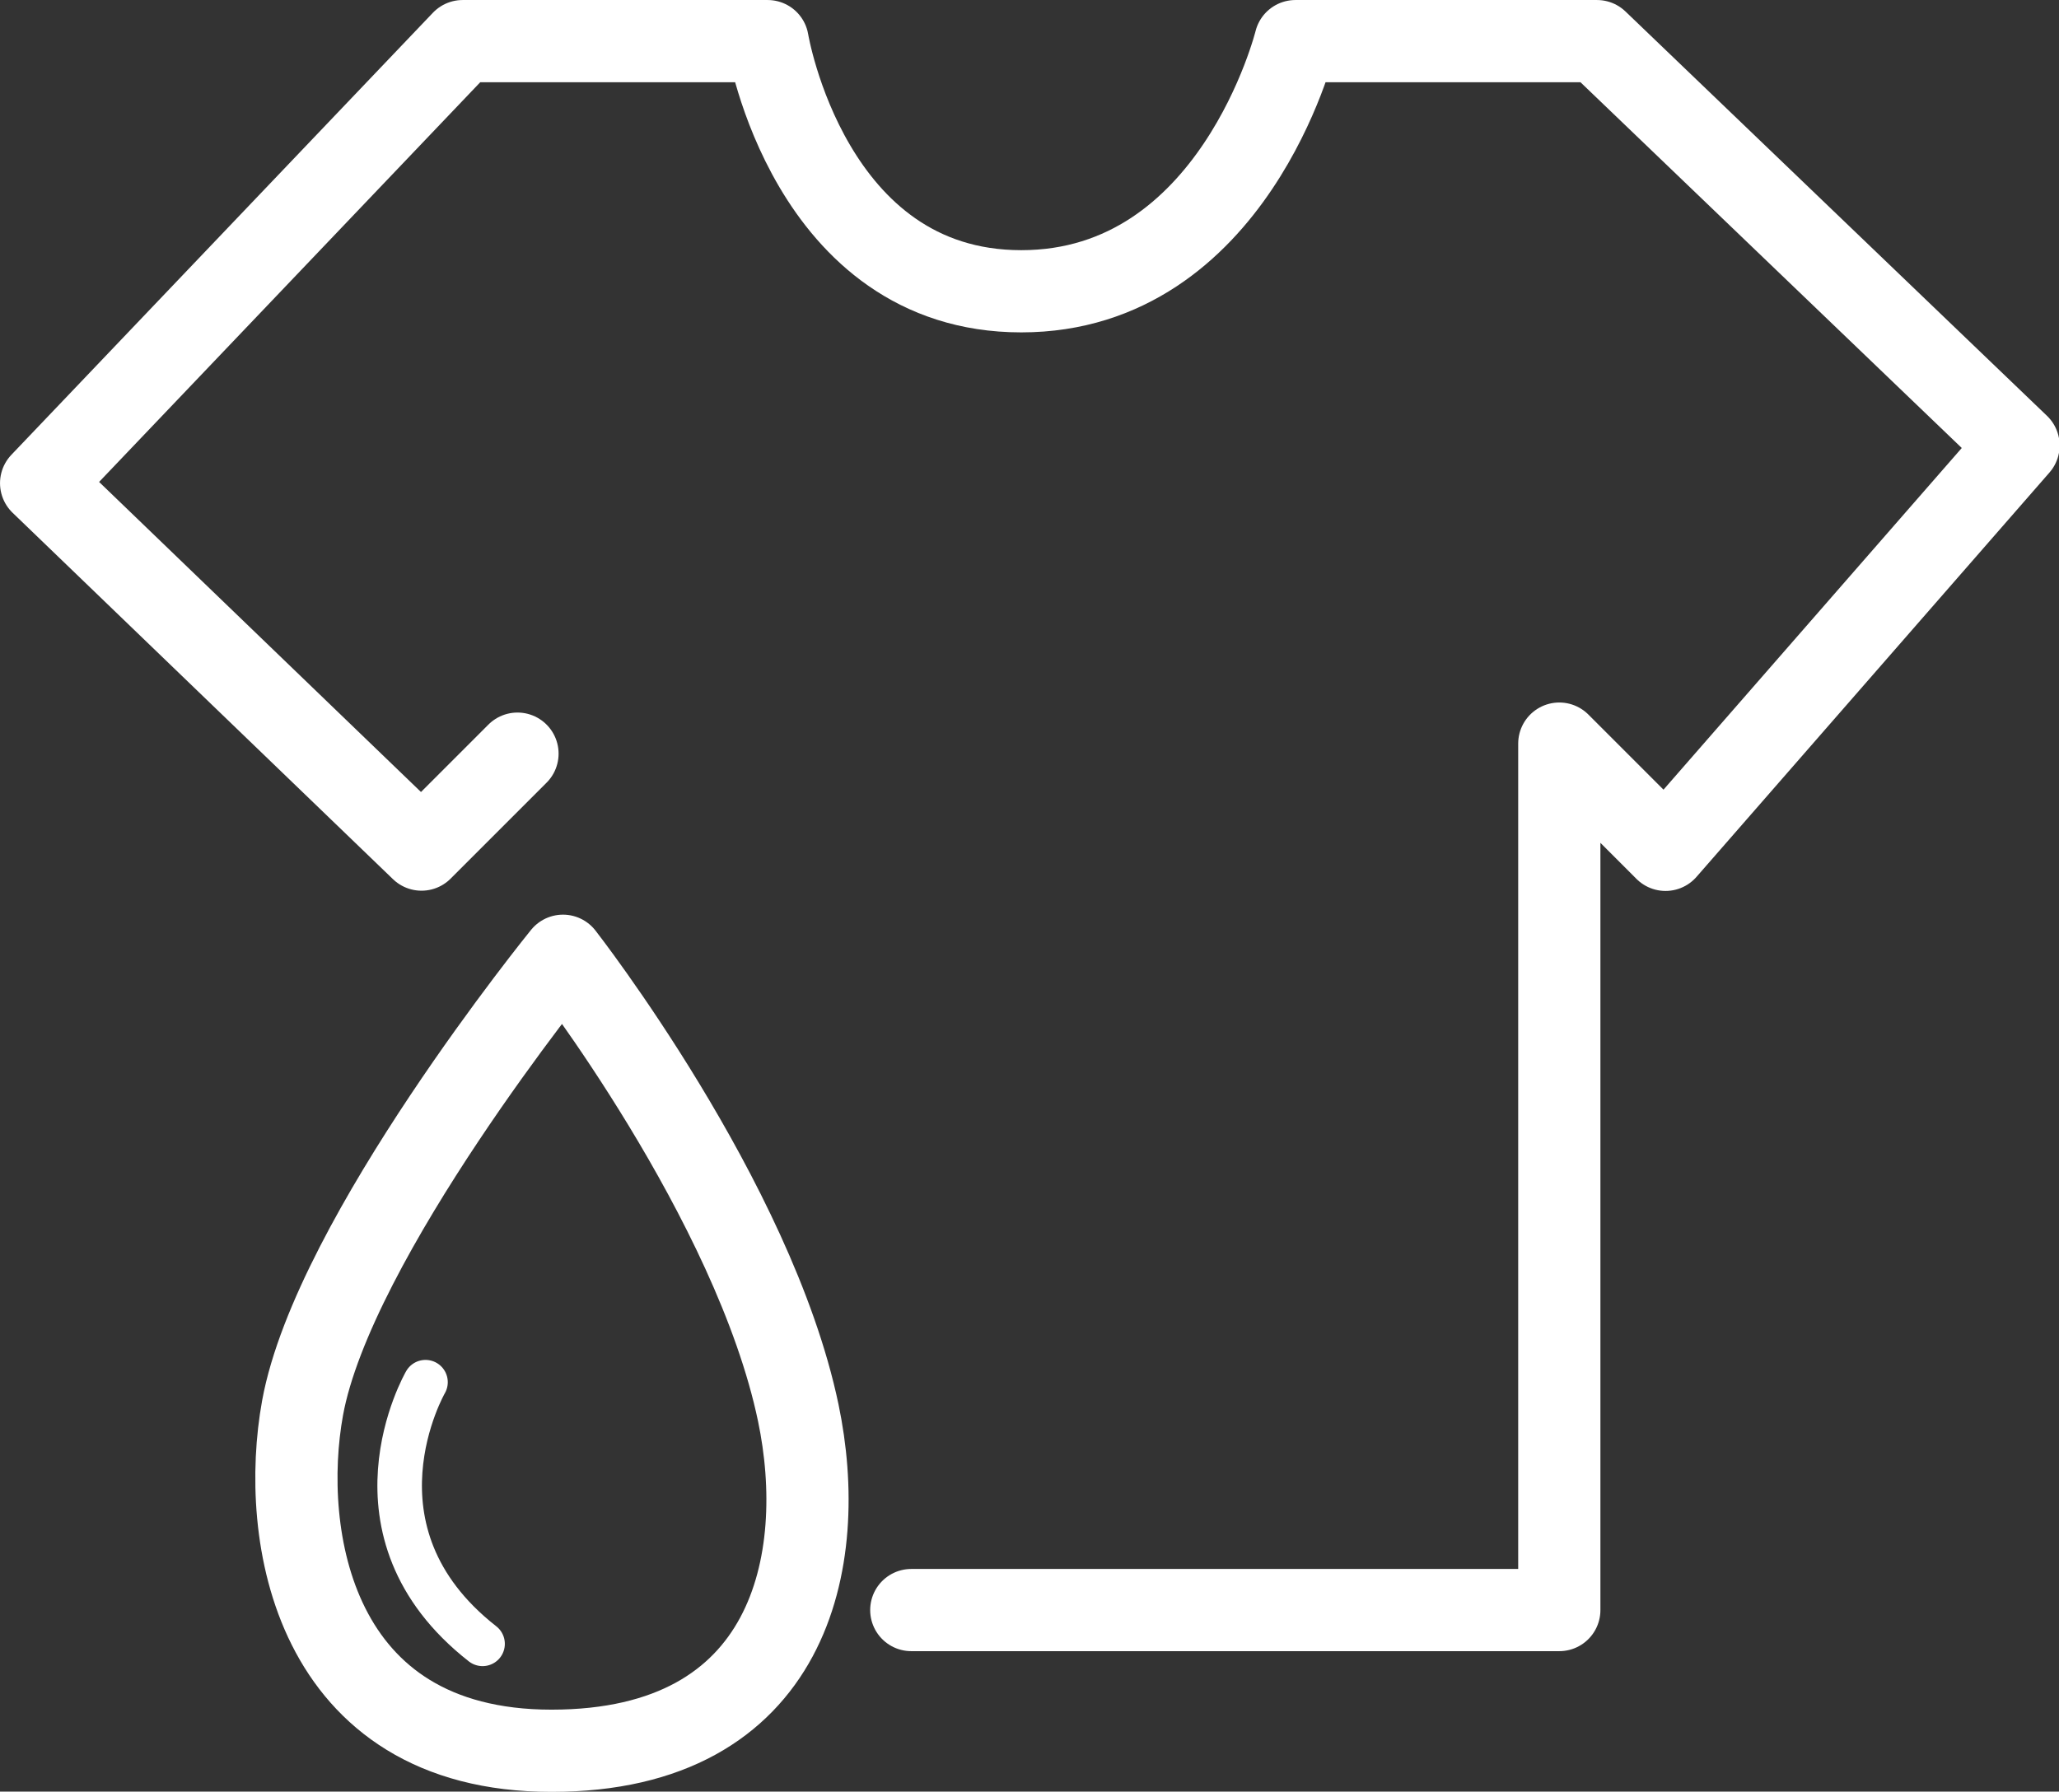
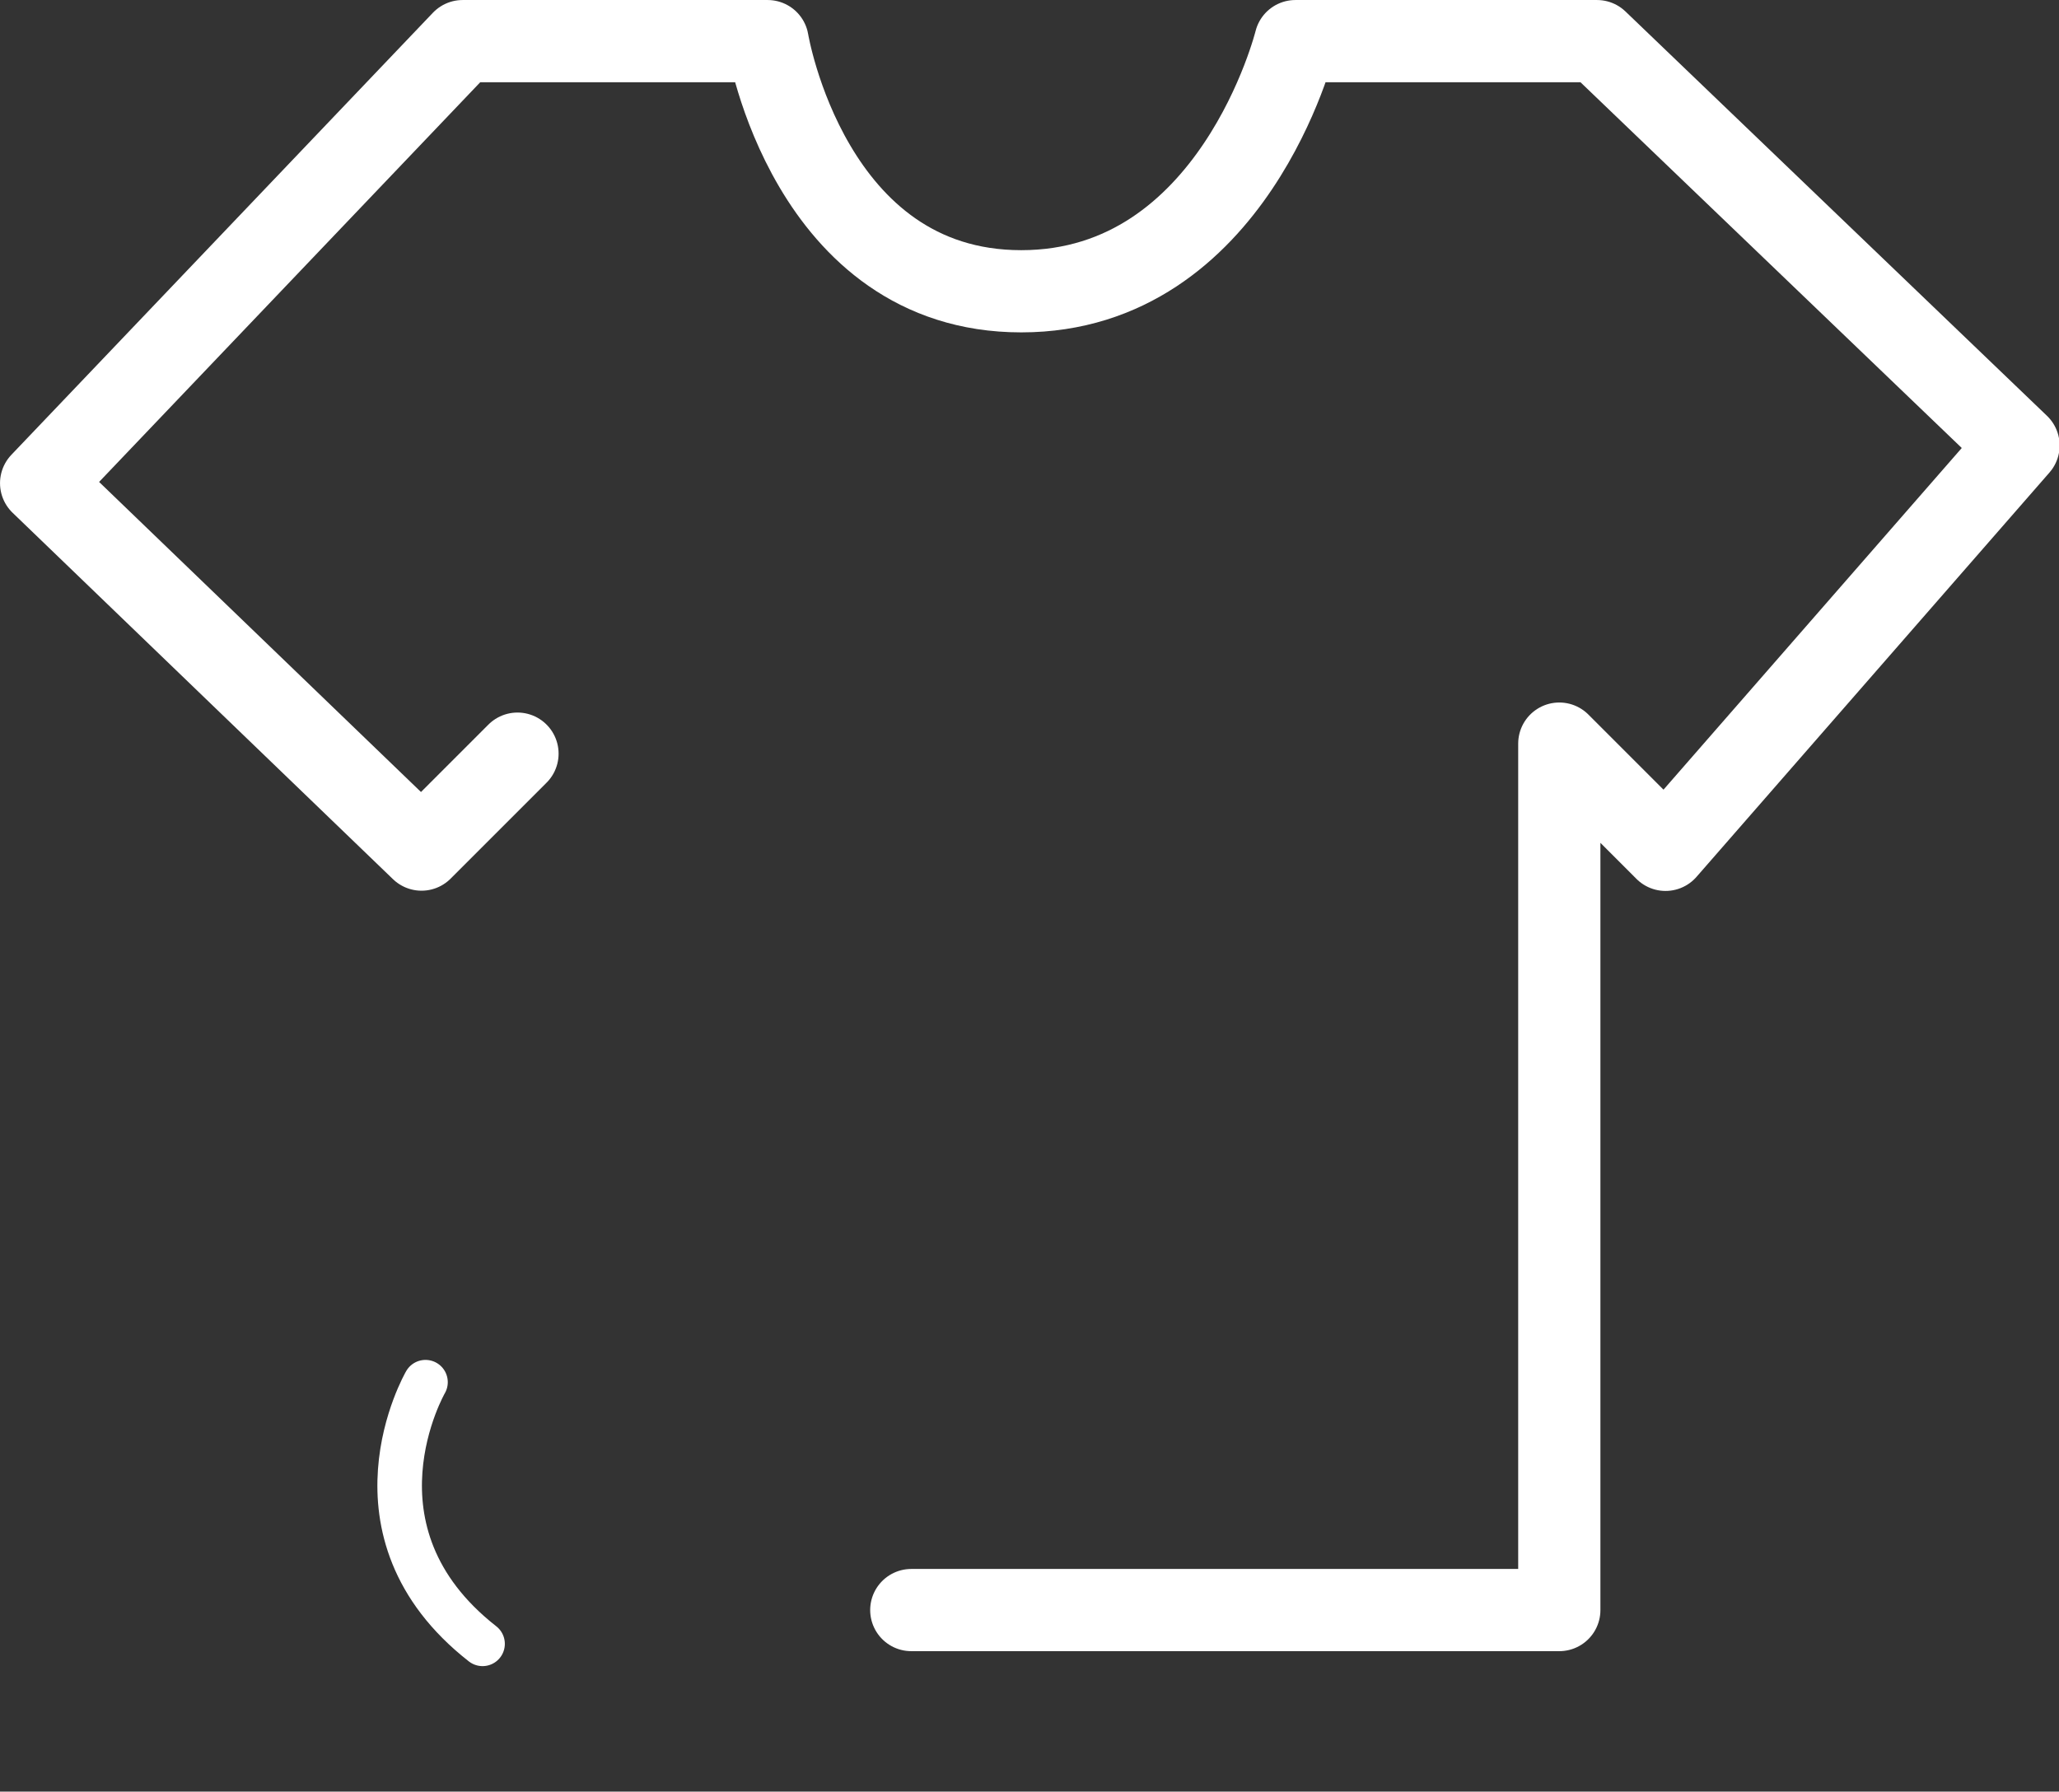
<svg xmlns="http://www.w3.org/2000/svg" viewBox="0 0 600.81 522.83">
  <rect x="0" y="0" width="600.81" height="522.83" fill="#333333" stroke="none" />
  <defs>
    <style>
            .cls-1,.cls-2{fill:none;stroke:#fff;stroke-linecap:round;stroke-linejoin:round;}.cls-1{stroke-width:23.99px;}.cls-2{stroke-width:13px;}
        </style>
  </defs>
  <g id="图层_2" data-name="图层 2">
    <g id="图层_1-2" data-name="图层 1">
      <path class="cls-1" d="M151,219.93l-28,28L12,141,135,12h89s12,73,74,73,80-73,80-73h88l123,118-103,118-31-31V469.85H265.91" />
-       <path class="cls-1" d="M164.28,278.91s-67,82.45-76,132c-6.66,36.65,2.67,100,72.65,100s81-55.61,72-98.64C219.93,350.22,164.28,278.91,164.28,278.91Z" />
      <path class="cls-2" d="M124.16,403.35s-25.25,43.57,16.65,76.36" />
    </g>
  </g>
</svg>